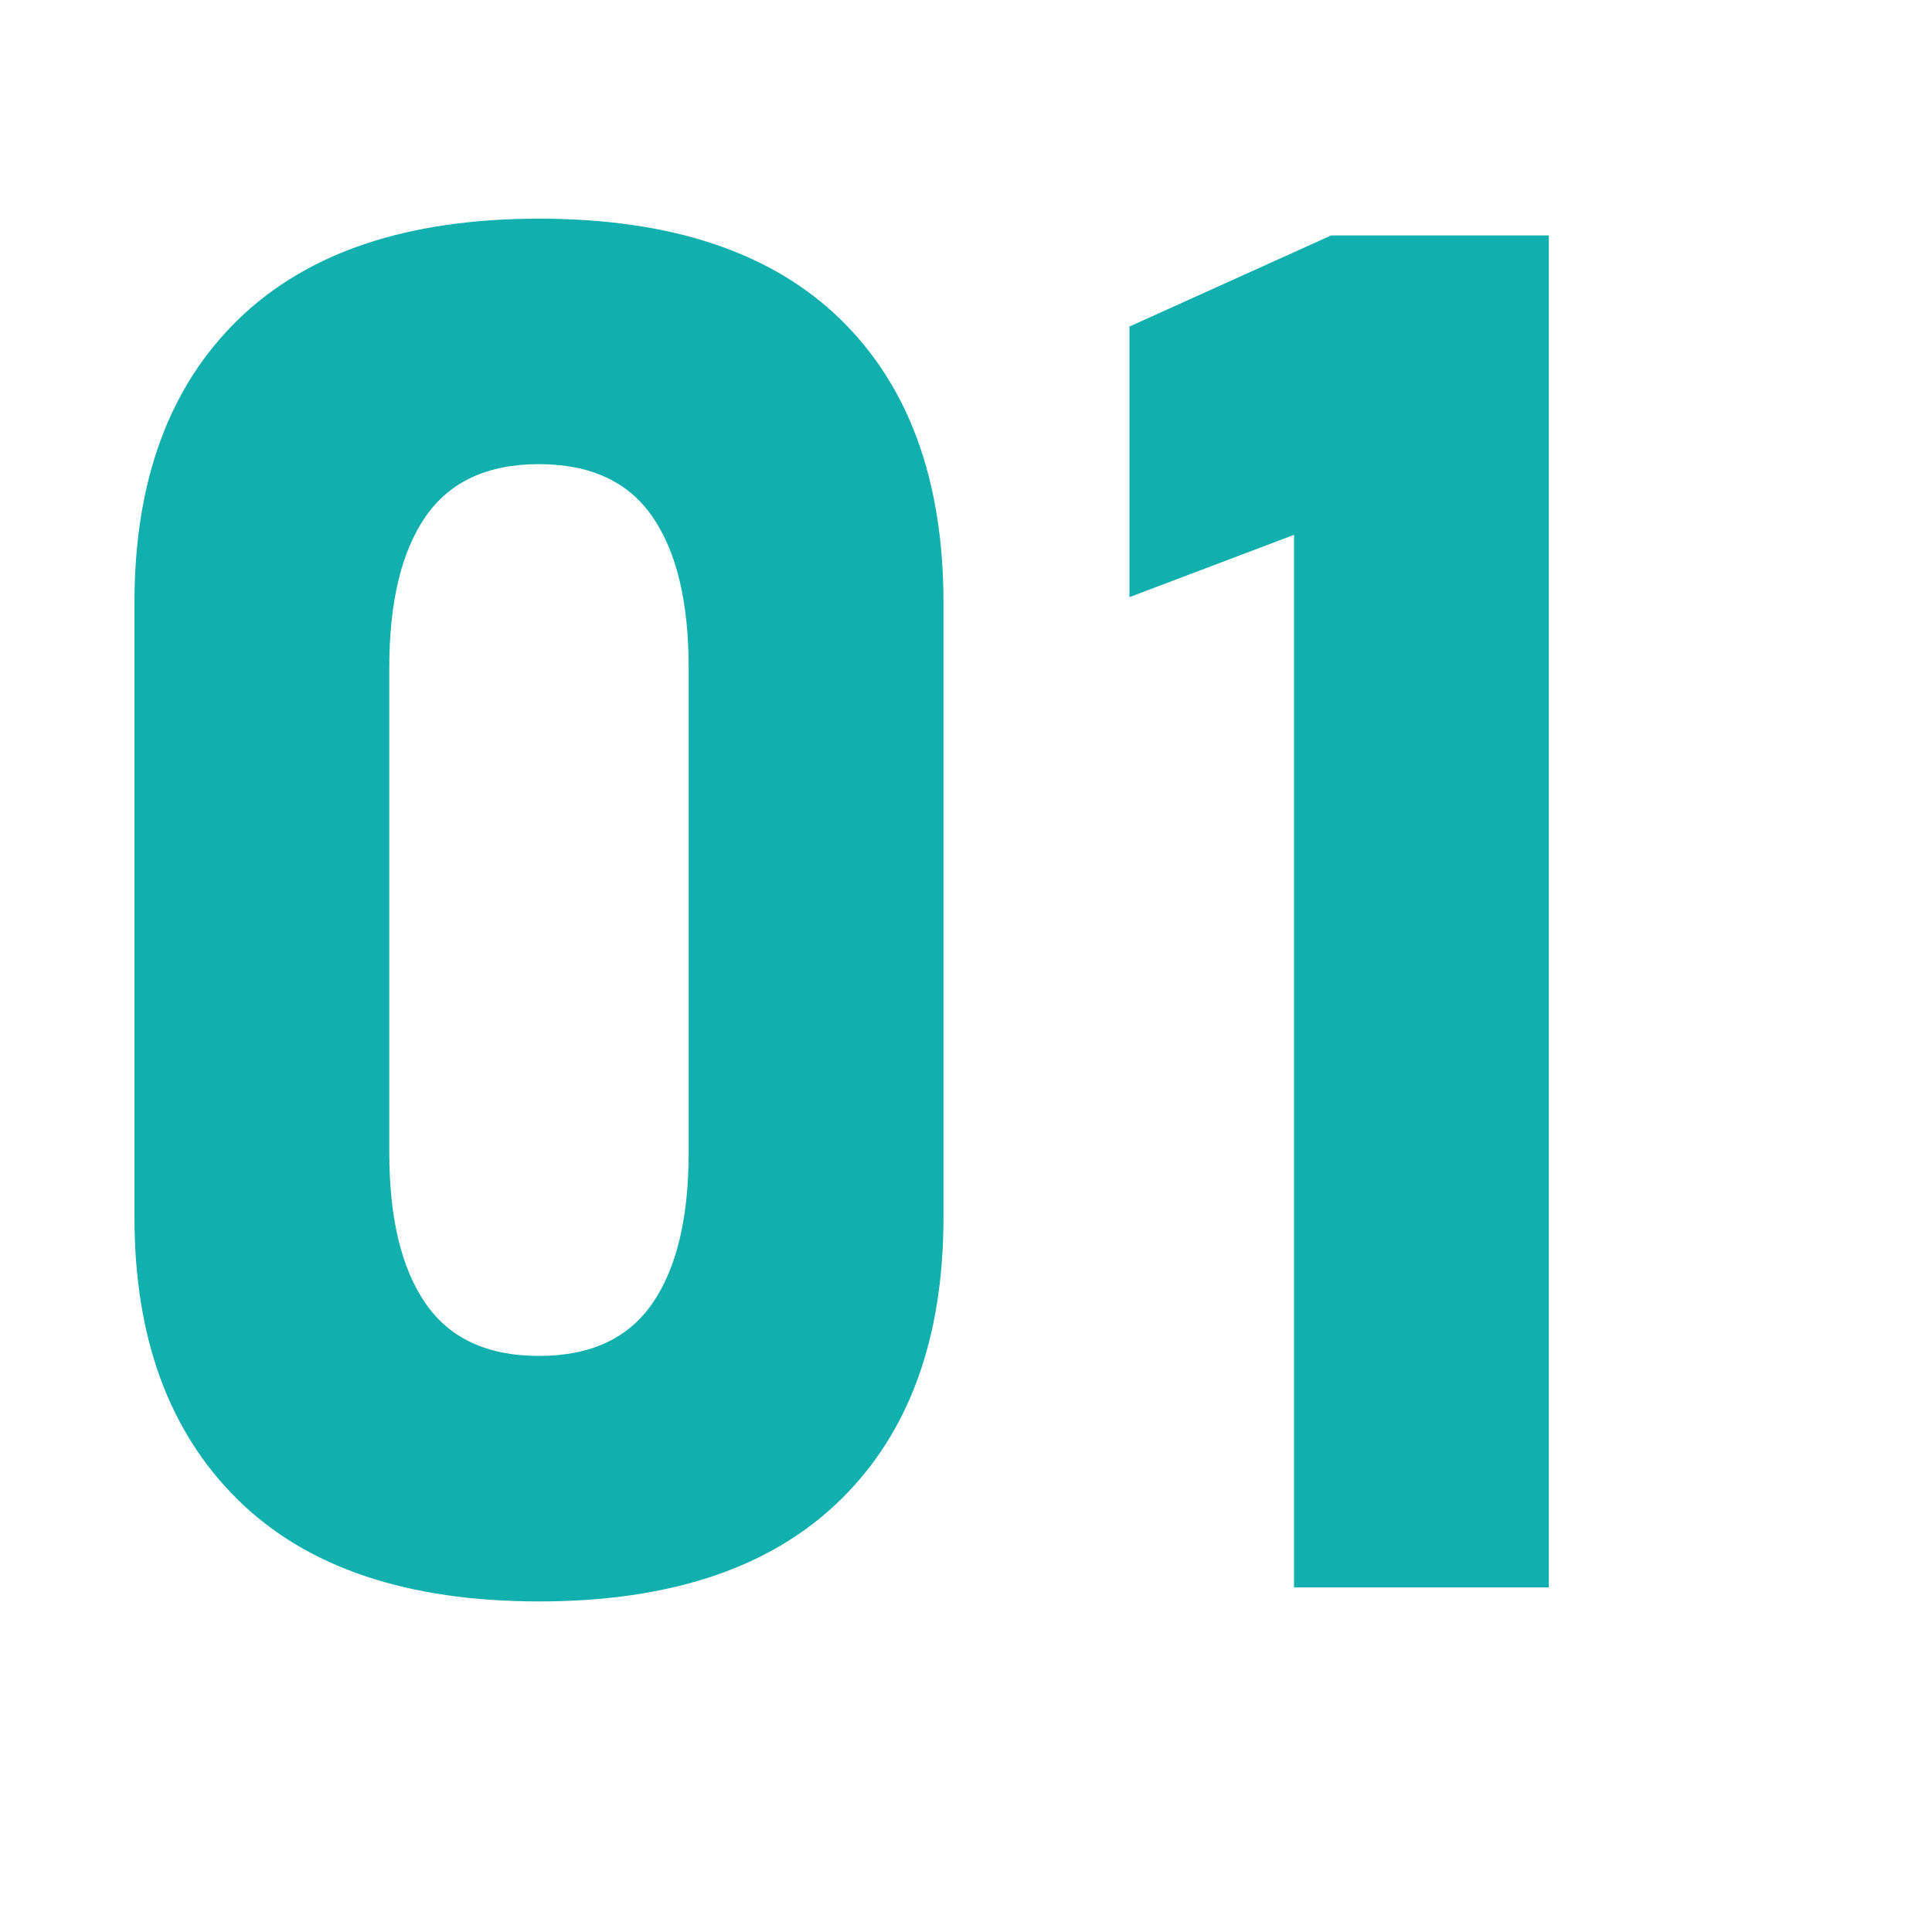
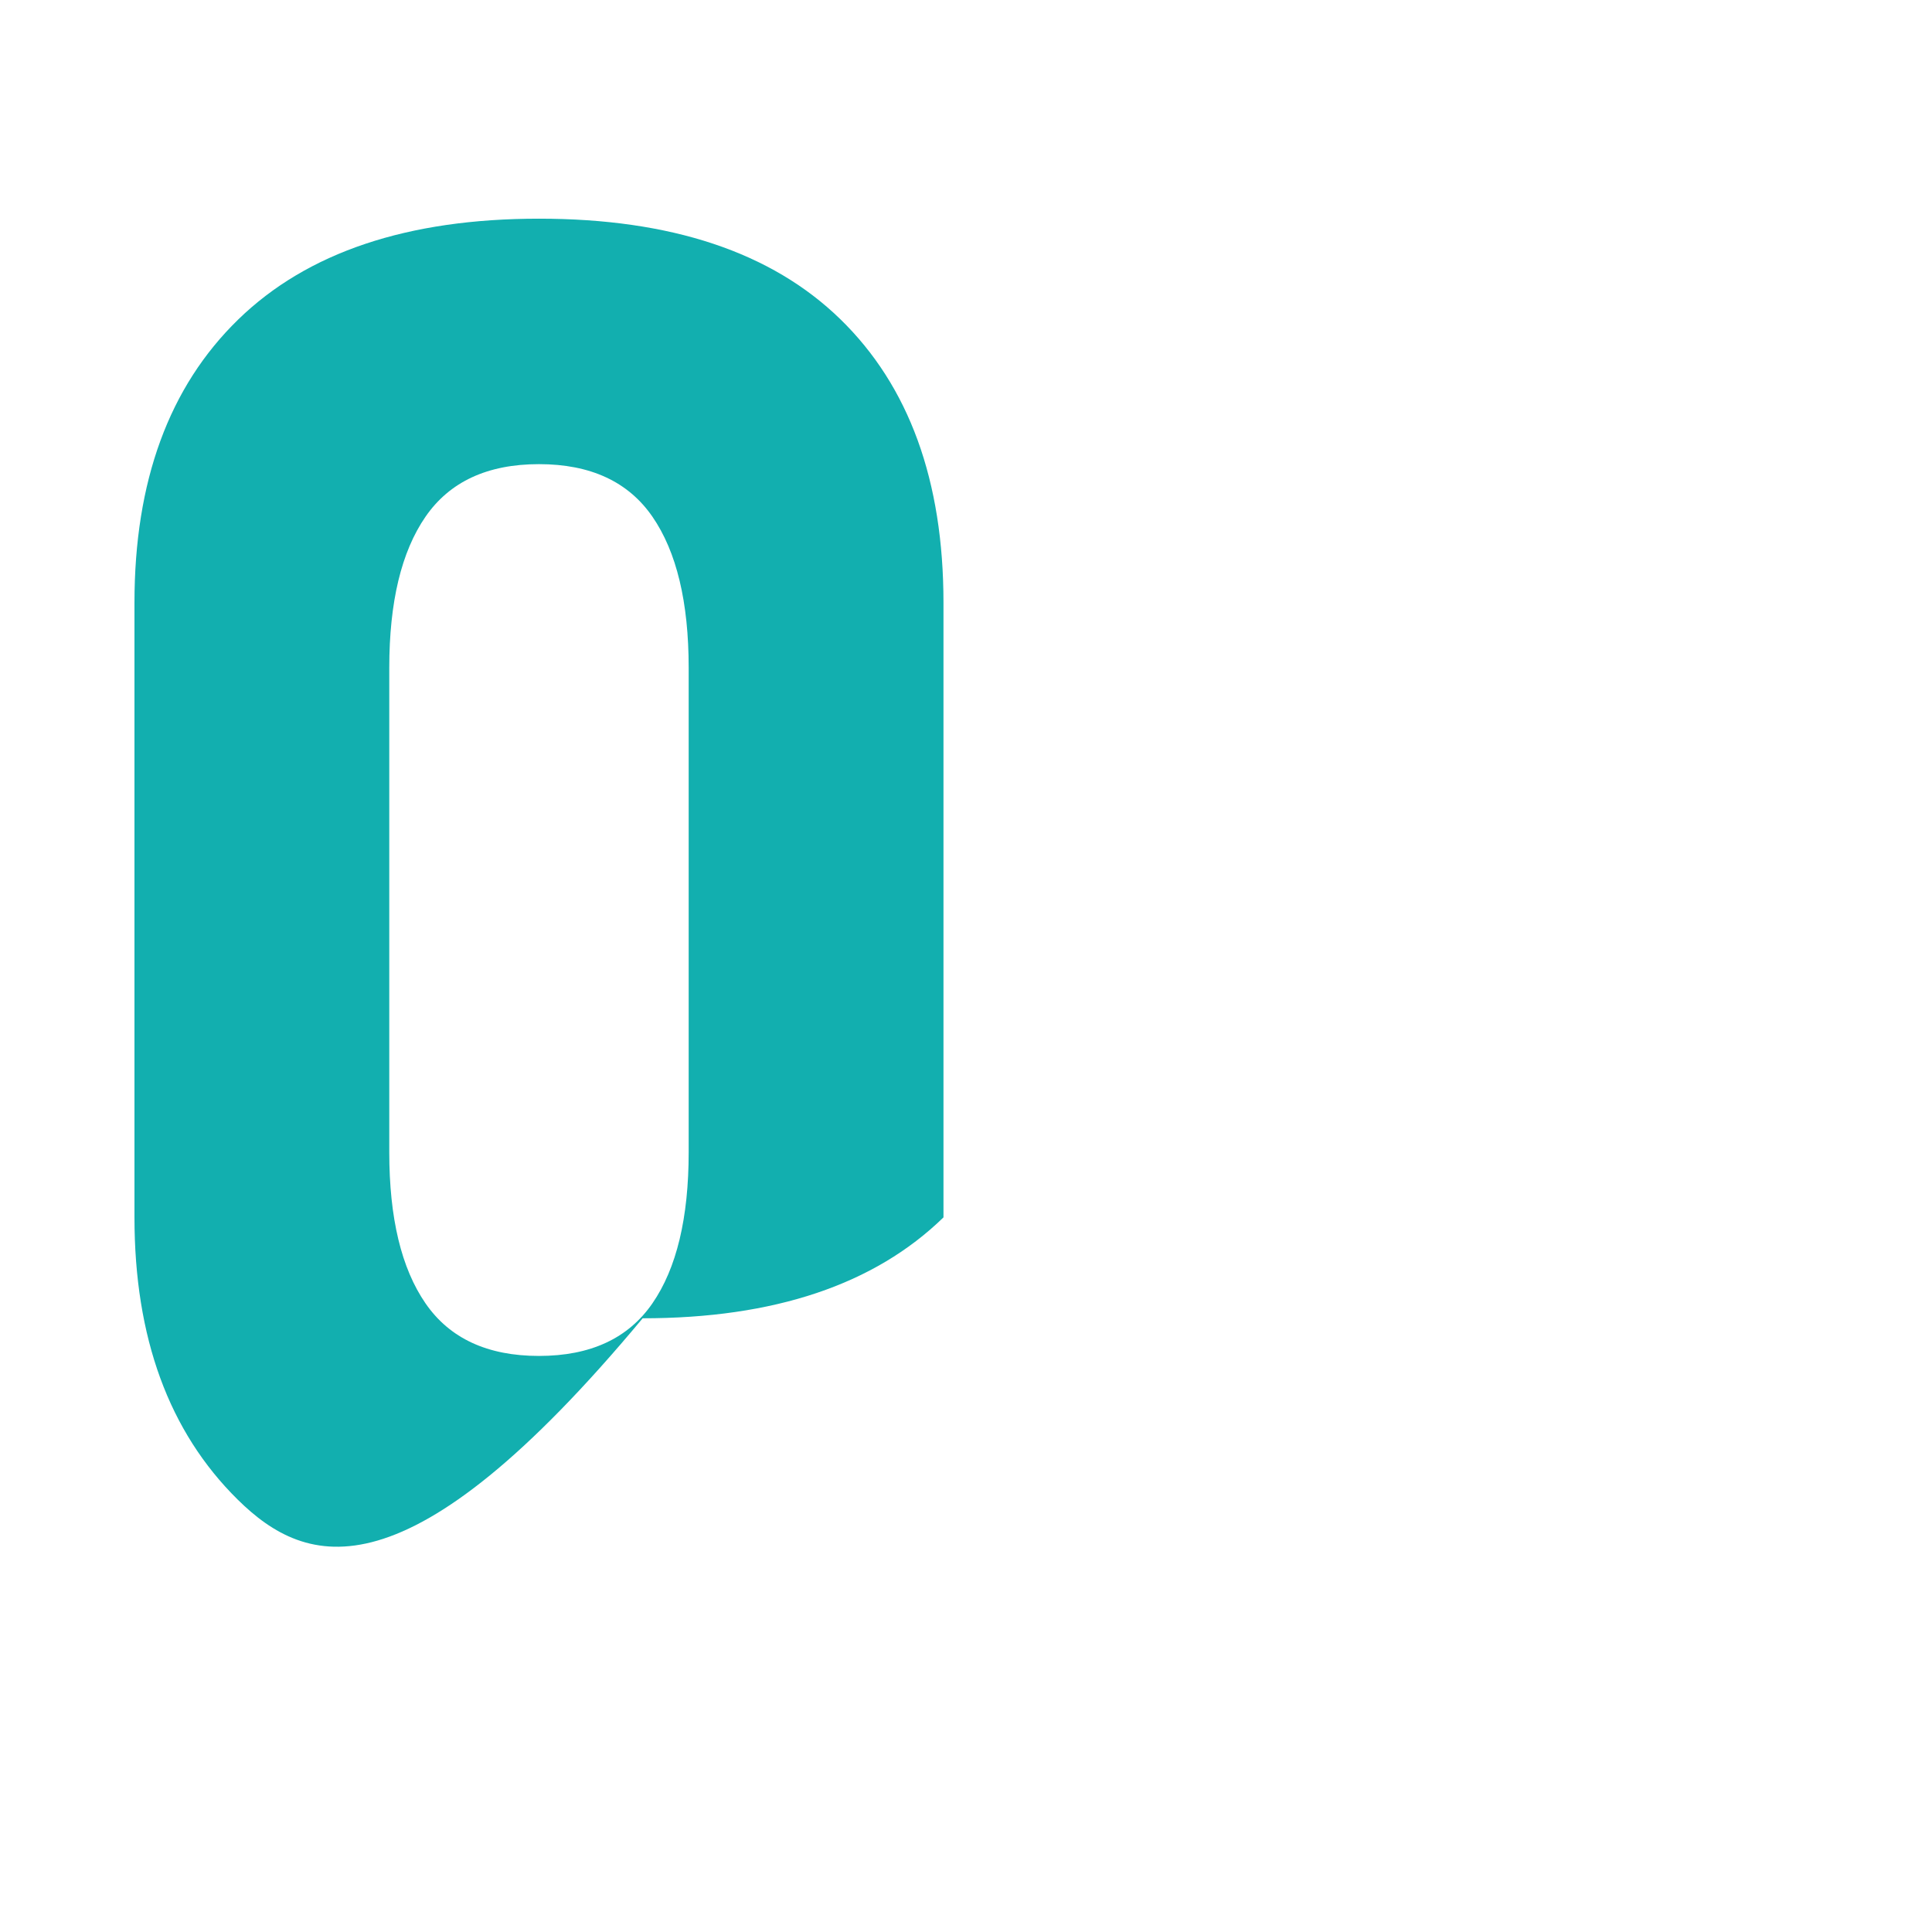
<svg xmlns="http://www.w3.org/2000/svg" version="1.1" x="0px" y="0px" width="70px" height="70px" viewBox="0 0 70 70" style="enable-background:new 0 0 70 70;" xml:space="preserve">
  <style type="text/css">
	.st0{fill:url(#SVGID_1_);}
	.st1{fill:#FFFFFF;}
	.st2{fill:#F24656;}
	.st3{fill:#DB4255;}
	.st4{fill:url(#SVGID_00000026161219648891510490000011688149491919626672_);}
	.st5{fill:#16C2D0;}
	.st6{fill:#12AFAF;}
	.st7{fill:url(#SVGID_00000020370249144072957770000003645529970596205460_);}
	.st8{fill:#FF8F29;}
	.st9{fill:#E87D2D;}
</style>
  <g id="レイヤー_1">
</g>
  <g id="編集モード">
    <g>
      <g>
        <g>
-           <path class="st6" d="M8.612,54.333c-2.493-2.46-3.74-5.868-3.74-10.226V21.837c0-4.401,1.252-7.821,3.757-10.259      c2.504-2.437,6.137-3.655,10.899-3.655c4.784,0,8.423,1.213,10.916,3.639s3.74,5.852,3.74,10.275v22.271      c0,4.402-1.252,7.822-3.757,10.259c-2.504,2.438-6.137,3.656-10.899,3.656C14.743,58.022,11.105,56.792,8.612,54.333z       M23.638,47.223c0.876-1.269,1.314-3.094,1.314-5.475V24.196c0-2.381-0.438-4.206-1.314-5.476      c-0.876-1.269-2.246-1.903-4.11-1.903c-1.865,0-3.234,0.635-4.11,1.903c-0.876,1.27-1.314,3.095-1.314,5.476v17.553      c0,2.381,0.438,4.206,1.314,5.475c0.876,1.27,2.246,1.904,4.11,1.904C21.392,49.128,22.762,48.493,23.638,47.223z" />
-           <path class="st6" d="M56.116,57.516h-9.231V19.378l-5.963,2.258v-9.805l7.311-3.302h7.884V57.516z" />
+           <path class="st6" d="M8.612,54.333c-2.493-2.46-3.74-5.868-3.74-10.226V21.837c0-4.401,1.252-7.821,3.757-10.259      c2.504-2.437,6.137-3.655,10.899-3.655c4.784,0,8.423,1.213,10.916,3.639s3.74,5.852,3.74,10.275v22.271      c-2.504,2.438-6.137,3.656-10.899,3.656C14.743,58.022,11.105,56.792,8.612,54.333z       M23.638,47.223c0.876-1.269,1.314-3.094,1.314-5.475V24.196c0-2.381-0.438-4.206-1.314-5.476      c-0.876-1.269-2.246-1.903-4.11-1.903c-1.865,0-3.234,0.635-4.11,1.903c-0.876,1.27-1.314,3.095-1.314,5.476v17.553      c0,2.381,0.438,4.206,1.314,5.475c0.876,1.27,2.246,1.904,4.11,1.904C21.392,49.128,22.762,48.493,23.638,47.223z" />
        </g>
      </g>
    </g>
  </g>
</svg>